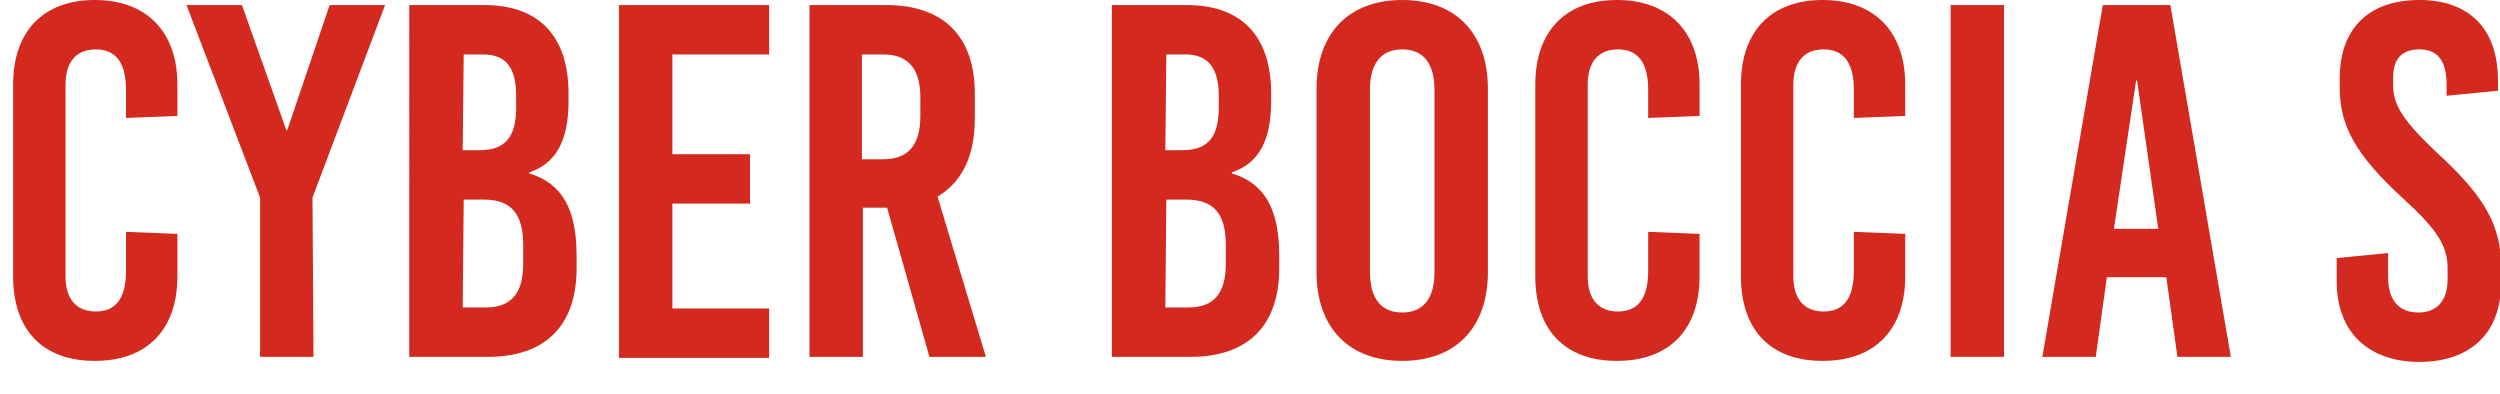
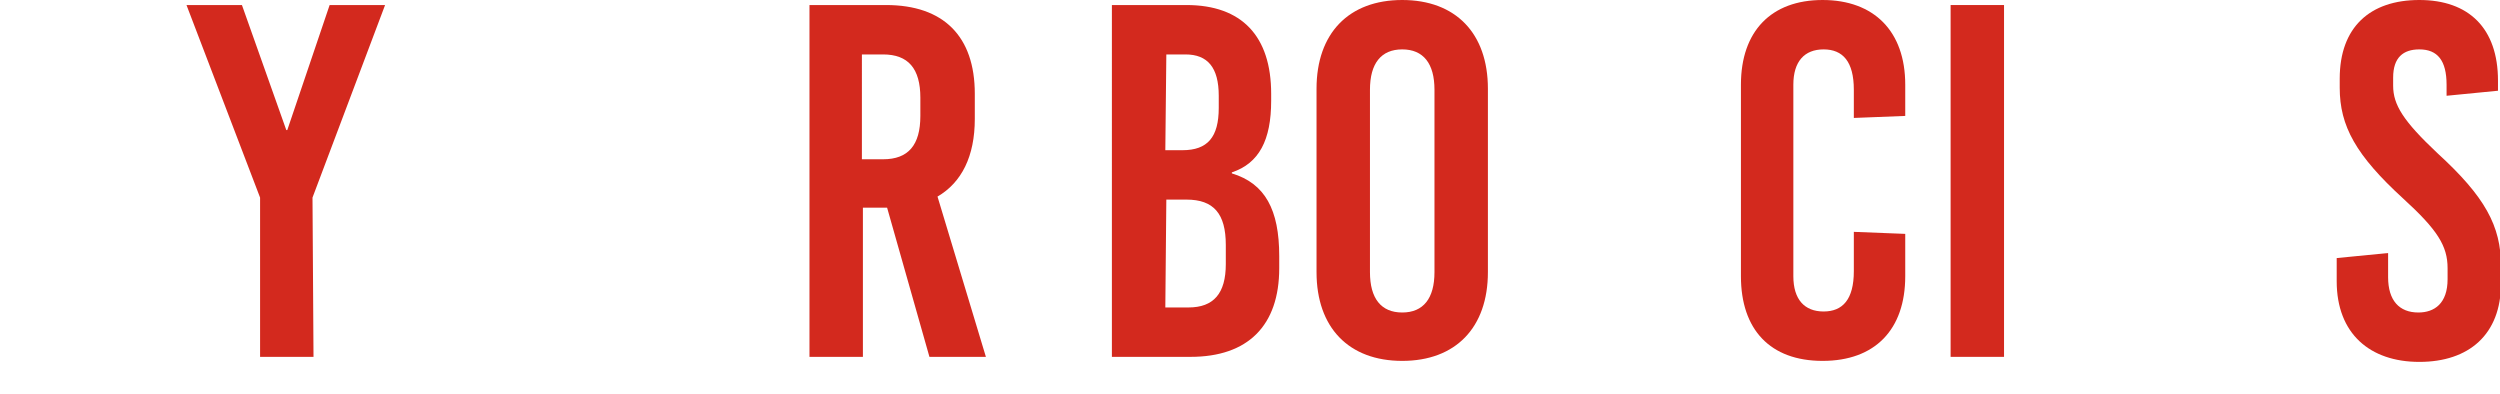
<svg xmlns="http://www.w3.org/2000/svg" version="1.1" id="_レイヤー_2" x="0px" y="0px" viewBox="0 0 248 39.1" style="enable-background:new 0 0 248 39.1;" xml:space="preserve">
  <style type="text/css">
	.st0{fill:#D3291E;}
</style>
  <g>
-     <path class="st0" d="M17.6,8.4v3.1l-5.1,0.2V8.9c0-2.8-1.1-4-3-4s-3,1.2-3,3.5v19c0,2.3,1.1,3.5,3,3.5s3-1.2,3-4V23l5.1,0.2v4.2   c0,5.3-3,8.4-8.2,8.4s-8.1-3.1-8.1-8.4v-19c0-5.3,3-8.4,8.1-8.4S17.6,3.1,17.6,8.4z" />
    <path class="st0" d="M31.1,35.4h-5.3V19.6L18.5,0.5H24l4.4,12.4h0.1l4.2-12.4h5.5L31,19.6L31.1,35.4L31.1,35.4z" />
-     <path class="st0" d="M48,0.5c5.5,0,8.4,3.1,8.4,8.8V10c0,3.9-1.2,6.2-3.9,7.1v0.1c3.3,1,4.7,3.6,4.7,8.2v1.2c0,5.7-3.1,8.8-8.8,8.8   h-7.8V0.5C40.6,0.5,48,0.5,48,0.5z M45.9,14.9h1.7c2.5,0,3.6-1.3,3.6-4.2V9.5c0-2.8-1-4.1-3.3-4.1H46L45.9,14.9L45.9,14.9z    M45.9,30.5h2.3c2.5,0,3.7-1.4,3.7-4.3v-1.9c0-3.1-1.2-4.5-3.9-4.5h-2L45.9,30.5L45.9,30.5z" />
-     <path class="st0" d="M66.7,5.4v9.9h7.7v4.9h-7.7v10.4h9.6v4.9H61.4v-35h14.9v4.9H66.7z" />
    <path class="st0" d="M88,20.6h-2.4v14.8h-5.3V0.5h7.6c5.7,0,8.8,3.1,8.8,8.8v2.5c0,3.7-1.3,6.3-3.7,7.7l4.8,15.9h-5.6L88,20.6   L88,20.6z M85.5,15.8h2.1c2.5,0,3.7-1.4,3.7-4.3V9.7c0-2.9-1.2-4.3-3.7-4.3h-2.1V15.8L85.5,15.8z" />
    <path class="st0" d="M117.7,0.5c5.5,0,8.4,3.1,8.4,8.8V10c0,3.9-1.2,6.2-3.9,7.1v0.1c3.3,1,4.7,3.6,4.7,8.2v1.2   c0,5.7-3.1,8.8-8.8,8.8h-7.8V0.5H117.7z M115.6,14.9h1.7c2.5,0,3.6-1.3,3.6-4.2V9.5c0-2.8-1.1-4.1-3.3-4.1h-1.9L115.6,14.9   L115.6,14.9z M115.6,30.5h2.3c2.5,0,3.7-1.4,3.7-4.3v-1.9c0-3.1-1.2-4.5-3.9-4.5h-2L115.6,30.5L115.6,30.5z" />
    <path class="st0" d="M147.6,8.8V27c0,5.5-3.2,8.8-8.5,8.8s-8.5-3.3-8.5-8.8V8.8c0-5.5,3.2-8.8,8.5-8.8S147.6,3.3,147.6,8.8z    M135.9,8.9V27c0,2.6,1.1,4,3.2,4s3.2-1.4,3.2-4V8.9c0-2.6-1.1-4-3.2-4S135.9,6.3,135.9,8.9z" />
-     <path class="st0" d="M168.6,8.4v3.1l-5.1,0.2V8.9c0-2.8-1.1-4-3-4s-3,1.2-3,3.5v19c0,2.3,1.1,3.5,3,3.5s3-1.2,3-4V23l5.1,0.2v4.2   c0,5.3-3,8.4-8.2,8.4s-8.1-3.1-8.1-8.4v-19c0-5.3,3-8.4,8.1-8.4S168.6,3.1,168.6,8.4z" />
    <path class="st0" d="M189,8.4v3.1l-5.1,0.2V8.9c0-2.8-1.1-4-3-4s-3,1.2-3,3.5v19c0,2.3,1.1,3.5,3,3.5s3-1.2,3-4V23l5.1,0.2v4.2   c0,5.3-3,8.4-8.2,8.4s-8.1-3.1-8.1-8.4v-19c0-5.3,3-8.4,8.1-8.4S189,3.1,189,8.4z" />
    <path class="st0" d="M193.5,35.4V0.5h5.3v34.9H193.5z" />
-     <path class="st0" d="M216,35.4l-1.1-7.9H209l-1.1,7.9h-5.3l6-34.9h6.7l6,34.9H216L216,35.4z M209.7,22.7h4.4L212,8h-0.1L209.7,22.7   L209.7,22.7z" />
    <path class="st0" d="M247.8,8v1l-5.1,0.5V8.4c0-2.4-0.9-3.5-2.7-3.5c-1.6,0-2.6,0.8-2.6,2.8v0.8c0,1.9,1,3.5,4.4,6.7   c4.7,4.3,6.3,7.2,6.3,11.2v1.7c0,5.1-3.2,7.8-8.1,7.8s-8.2-2.8-8.2-8v-2.3l5.1-0.5v2.4c0,2.3,1.1,3.5,3,3.5c1.6,0,2.9-0.9,2.9-3.3   v-1.1c0-2.2-1-3.8-4.4-6.9c-4.7-4.3-6.3-7.2-6.3-11V7.8c0-5.1,3-7.8,7.9-7.8S247.8,2.8,247.8,8L247.8,8z" />
  </g>
</svg>